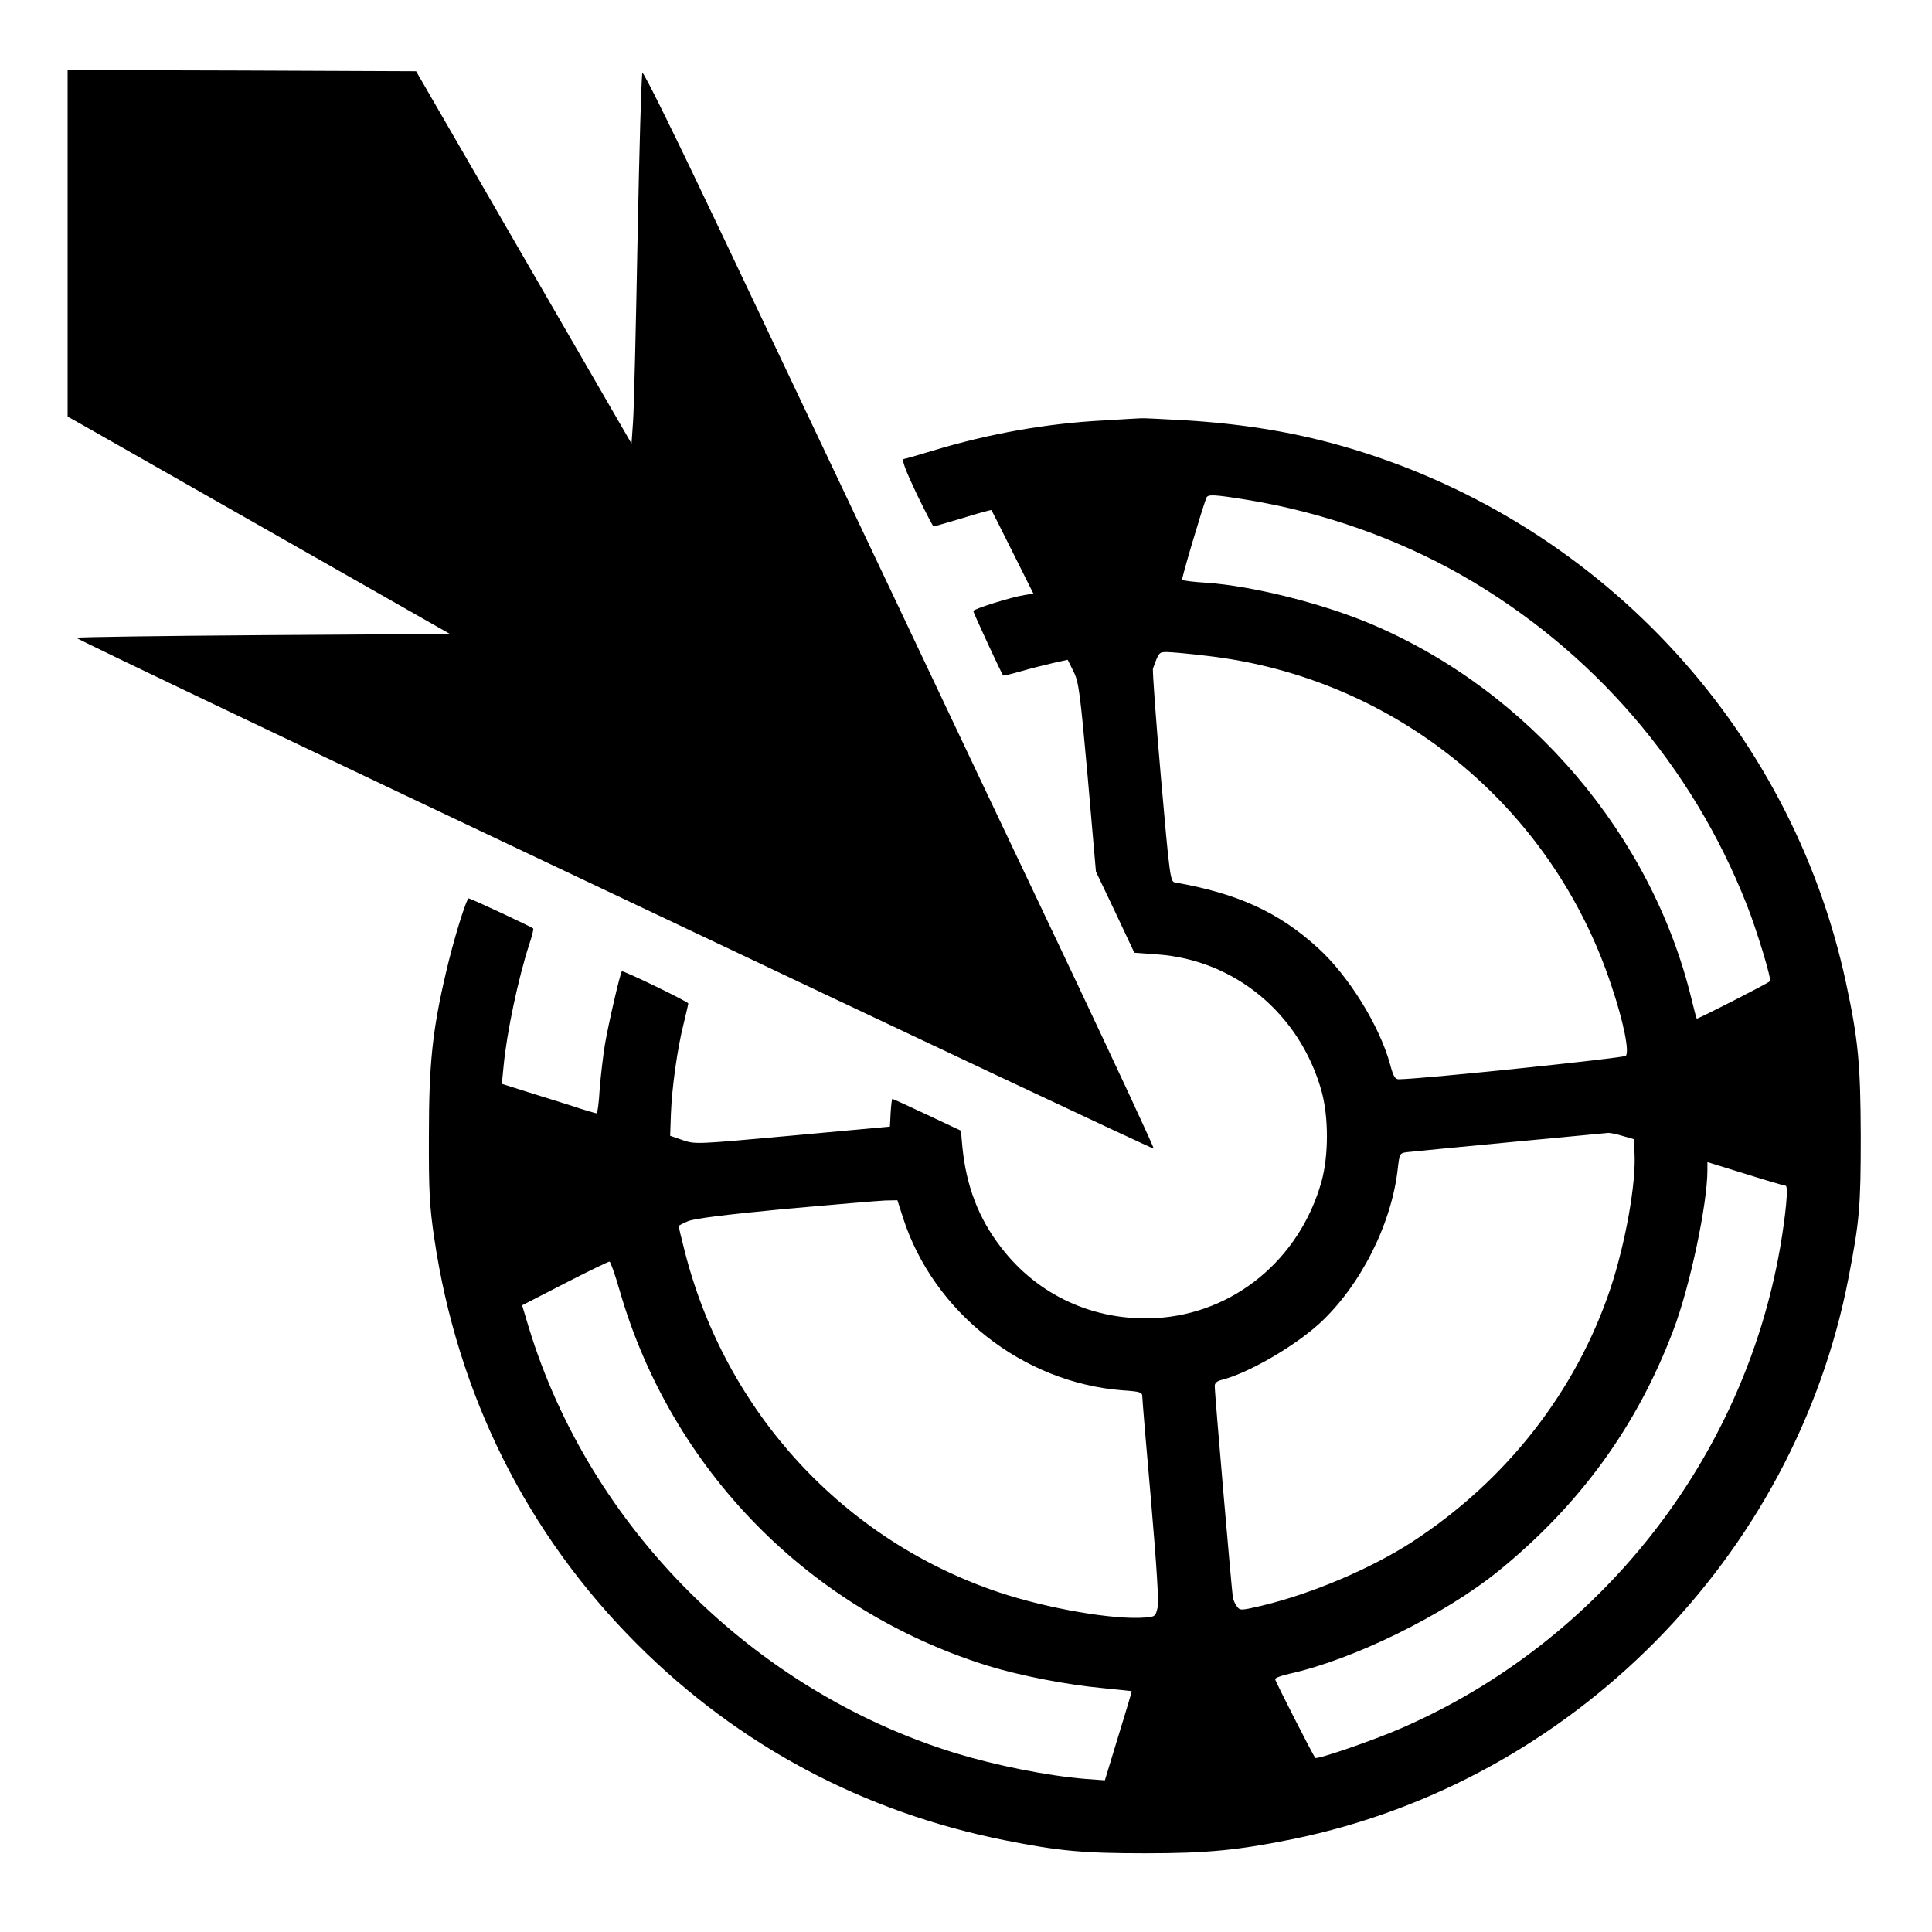
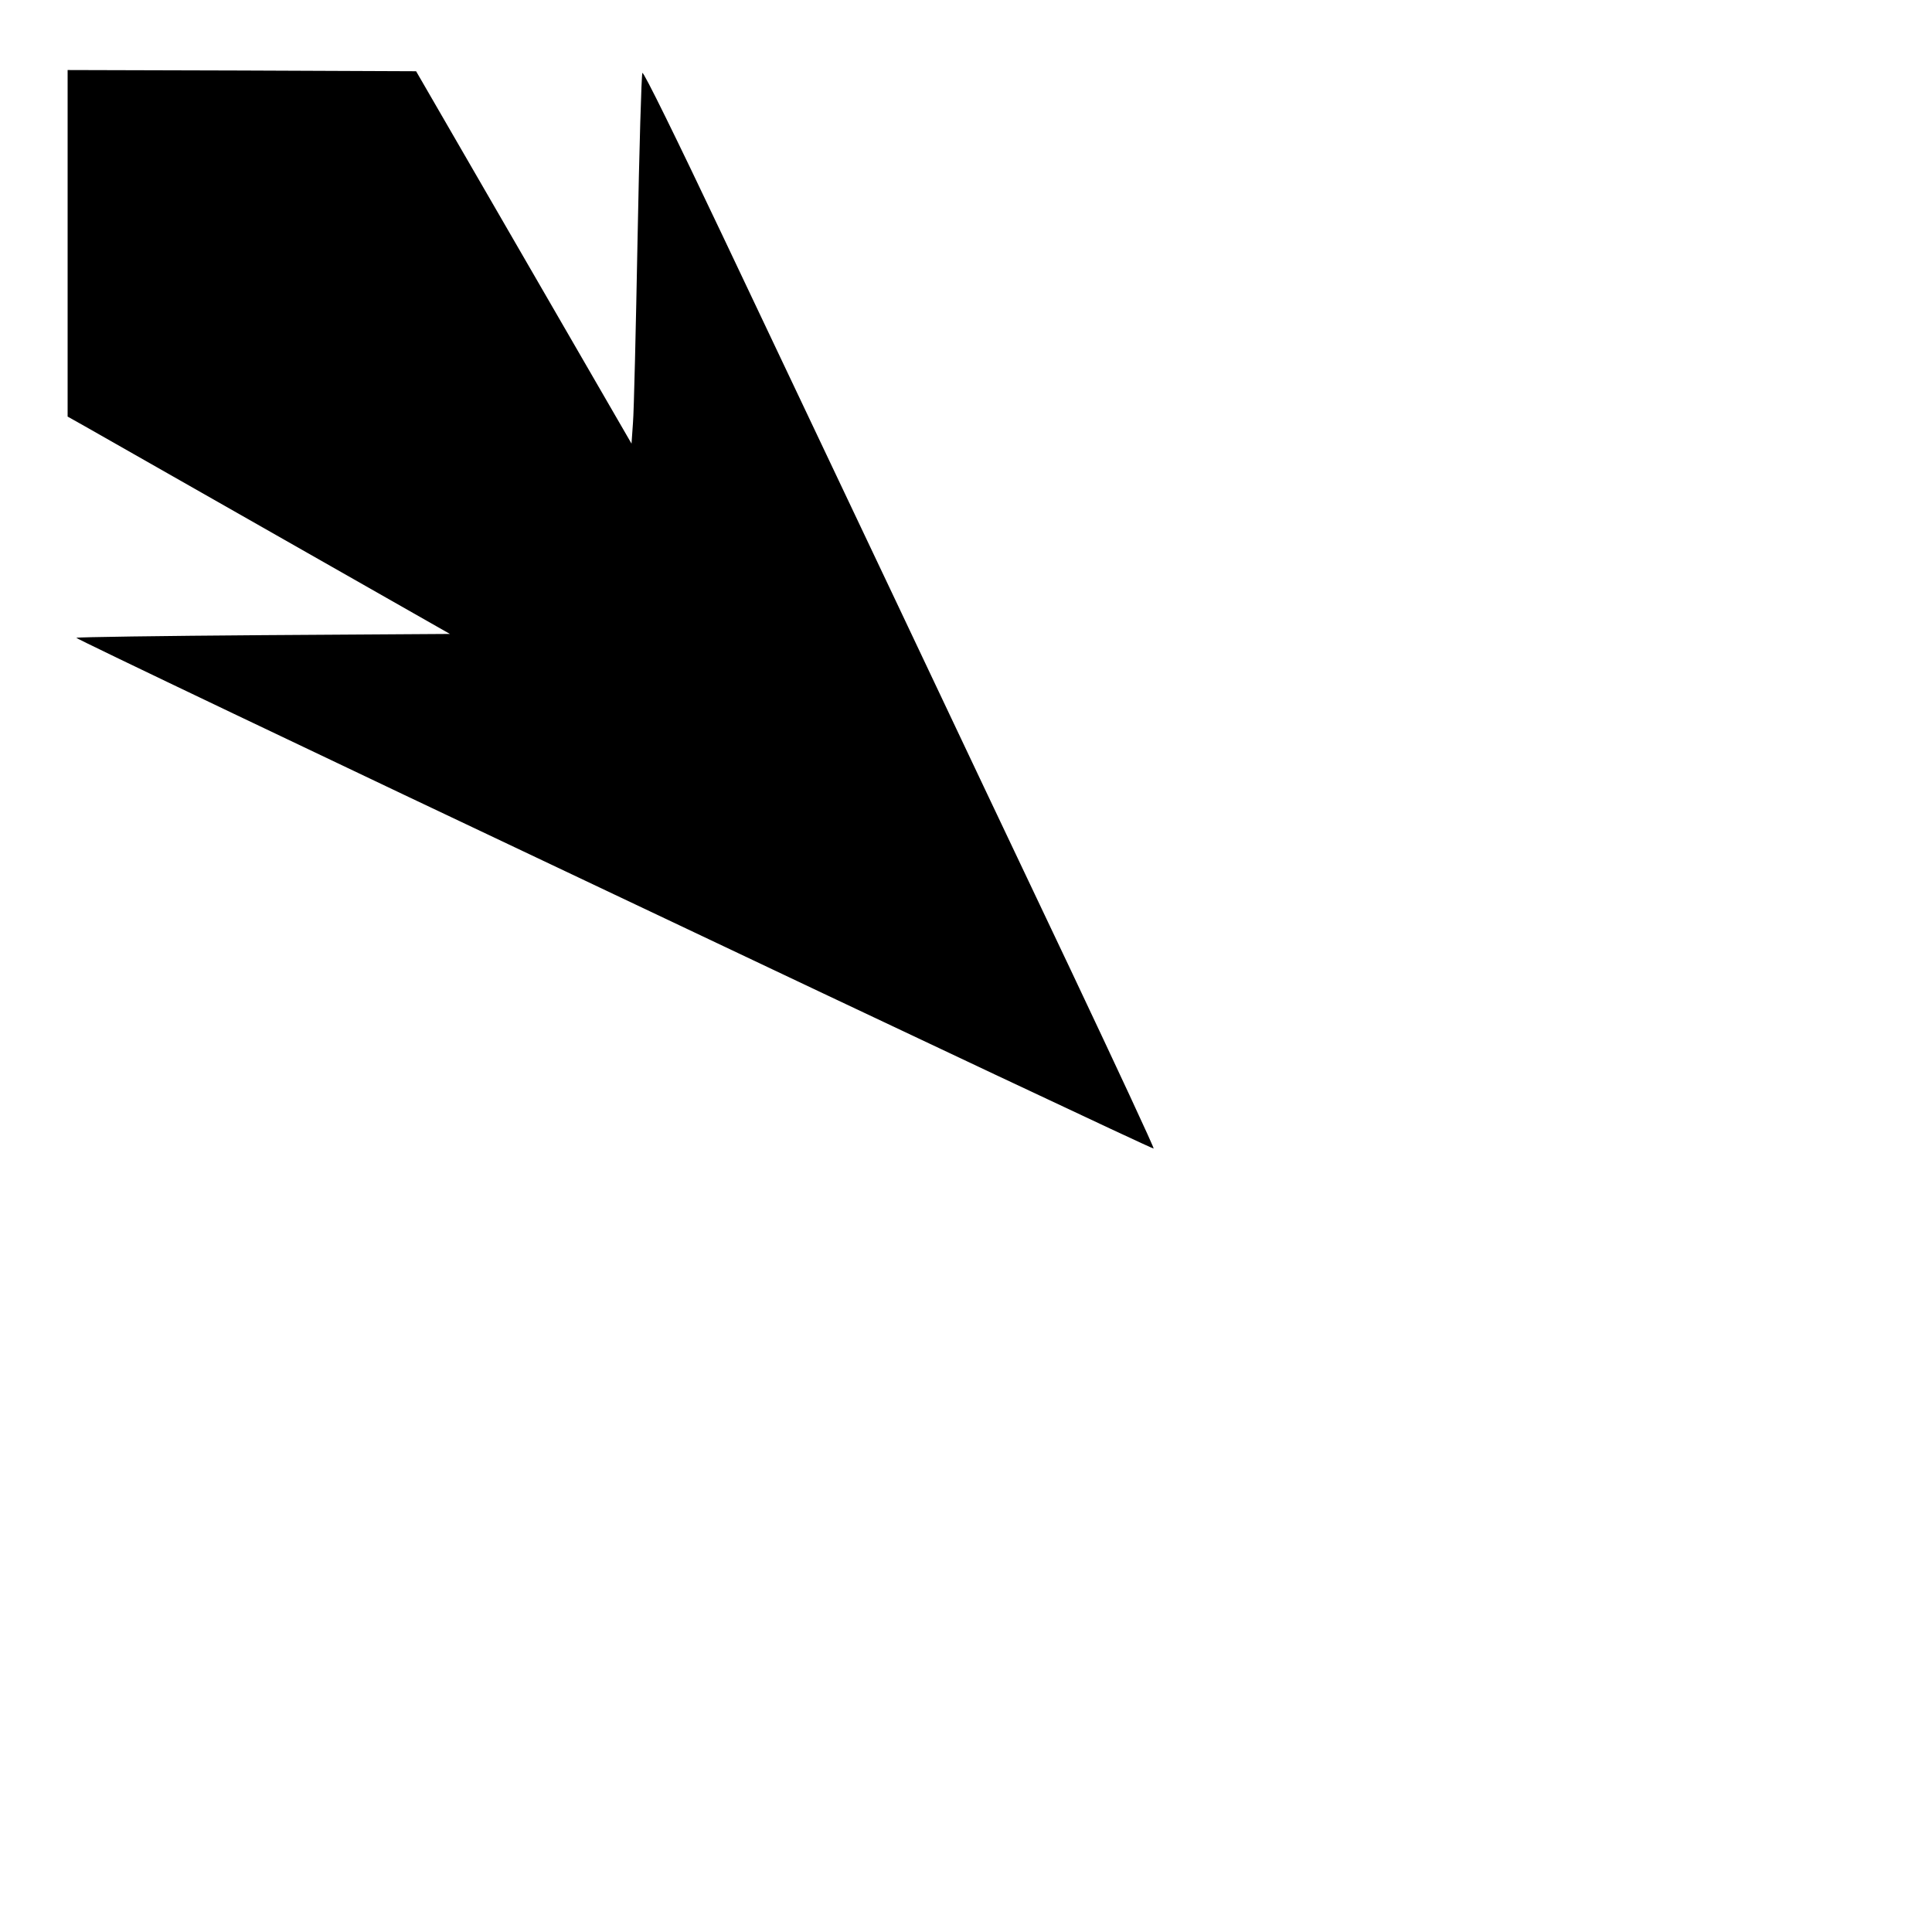
<svg xmlns="http://www.w3.org/2000/svg" version="1.0" width="800px" height="800px" viewBox="0 0 800 800" preserveAspectRatio="xMidYMid meet">
  <g transform="translate(0,800) scale(0.1,-0.1)" fill="#000000" stroke="none">
    <path d="M280 6993 l0 -718 73 -41 c39 -22 395 -225 791 -450 l719 -409 -771 -5 c-424 -3 -773 -8 -776 -11 -3 -3 998 -481 2226 -1062 1227 -582 2233 -1056 2235 -1053 3 2 -153 337 -345 743 -193 406 -521 1098 -729 1538 -209 440 -527 1112 -708 1493 -192 405 -331 688 -335 680 -4 -7 -13 -317 -20 -688 -7 -371 -15 -714 -19 -761 l-6 -86 -446 771 -446 771 -722 3 -721 2 0 -717z" />
-     <path d="M4570 6259 c-234 -12 -472 -54 -707 -125 -62 -19 -115 -34 -118 -34 -14 0 0 -38 55 -154 34 -69 63 -126 66 -126 2 0 57 16 121 35 63 20 117 34 118 33 2 -2 41 -80 88 -174 l86 -172 -37 -6 c-54 -8 -212 -58 -212 -66 0 -6 118 -262 124 -267 1 -2 33 6 72 17 38 11 97 26 132 34 l63 14 24 -48 c22 -44 27 -83 59 -438 l34 -391 80 -168 79 -168 95 -7 c322 -23 590 -246 680 -565 30 -109 30 -267 0 -376 -91 -323 -365 -548 -688 -565 -254 -13 -487 94 -639 293 -93 120 -144 254 -160 416 l-6 67 -140 66 c-77 36 -142 66 -144 66 -2 0 -5 -26 -7 -57 l-3 -58 -403 -37 c-397 -36 -403 -37 -455 -19 l-52 18 3 89 c4 110 27 274 53 376 10 42 19 79 19 83 0 7 -270 138 -275 133 -7 -7 -56 -219 -70 -302 -8 -49 -18 -134 -22 -188 -3 -54 -9 -98 -13 -98 -3 0 -33 9 -66 19 -32 11 -119 38 -193 61 l-133 42 7 71 c13 141 61 366 106 505 12 35 19 65 17 67 -6 7 -260 125 -267 125 -10 0 -64 -175 -95 -310 -55 -235 -70 -374 -70 -670 -1 -234 3 -297 22 -426 96 -651 385 -1228 842 -1684 420 -419 935 -693 1520 -810 226 -45 325 -54 585 -54 256 0 383 13 610 59 1154 237 2075 1167 2299 2322 46 237 51 296 51 588 -1 299 -10 398 -61 635 -230 1070 -1039 1928 -2097 2226 -203 57 -411 90 -646 104 -91 5 -170 9 -176 8 -5 0 -75 -4 -155 -9z m596 -329 c311 -51 618 -159 887 -312 540 -309 954 -788 1181 -1367 40 -101 103 -308 95 -314 -12 -11 -301 -158 -303 -155 -2 2 -11 37 -21 78 -164 681 -672 1278 -1325 1555 -202 86 -494 159 -685 172 -53 3 -97 9 -100 12 -3 6 79 282 100 339 6 16 29 15 171 -8z m-166 -646 c776 -90 1427 -621 1673 -1367 49 -145 75 -273 59 -289 -9 -9 -831 -95 -938 -97 -17 -1 -24 10 -38 62 -44 161 -173 368 -299 482 -162 148 -334 226 -592 271 -19 3 -22 26 -58 437 -21 238 -35 440 -33 448 25 69 25 69 58 69 18 0 94 -7 168 -16z m1720 -1988 l45 -13 3 -54 c8 -125 -37 -375 -99 -563 -143 -428 -432 -797 -822 -1051 -172 -111 -416 -215 -627 -265 -81 -19 -86 -19 -98 -2 -7 9 -15 26 -17 37 -4 23 -76 851 -75 877 0 11 11 20 28 24 109 27 299 137 405 233 170 156 300 413 325 643 7 61 8 63 37 67 32 4 810 78 835 80 8 0 35 -5 60 -13z m674 -206 c12 0 1 -117 -23 -257 -153 -877 -747 -1631 -1566 -1988 -116 -51 -352 -132 -359 -124 -10 13 -166 318 -166 326 0 5 26 15 58 22 264 58 641 243 867 426 337 274 575 601 725 1000 68 179 140 520 140 659 l0 34 158 -49 c86 -27 161 -49 166 -49z m-3655 -132 c126 -392 496 -683 908 -715 75 -5 83 -8 83 -26 0 -11 16 -204 36 -429 24 -280 33 -421 27 -446 -8 -35 -11 -37 -53 -40 -128 -10 -400 37 -599 103 -646 215 -1137 747 -1306 1415 -14 54 -25 101 -25 103 0 2 17 11 38 20 25 11 151 27 402 51 201 18 388 34 416 35 l50 1 23 -72z m-1174 -299 c214 -745 788 -1329 1530 -1558 131 -40 321 -77 470 -91 66 -7 121 -12 121 -13 1 -1 -24 -85 -55 -185 l-56 -184 -82 6 c-157 13 -367 55 -538 107 -836 258 -1514 936 -1766 1764 l-27 90 177 91 c97 50 180 90 185 90 4 -1 23 -54 41 -117z" />
  </g>
</svg>